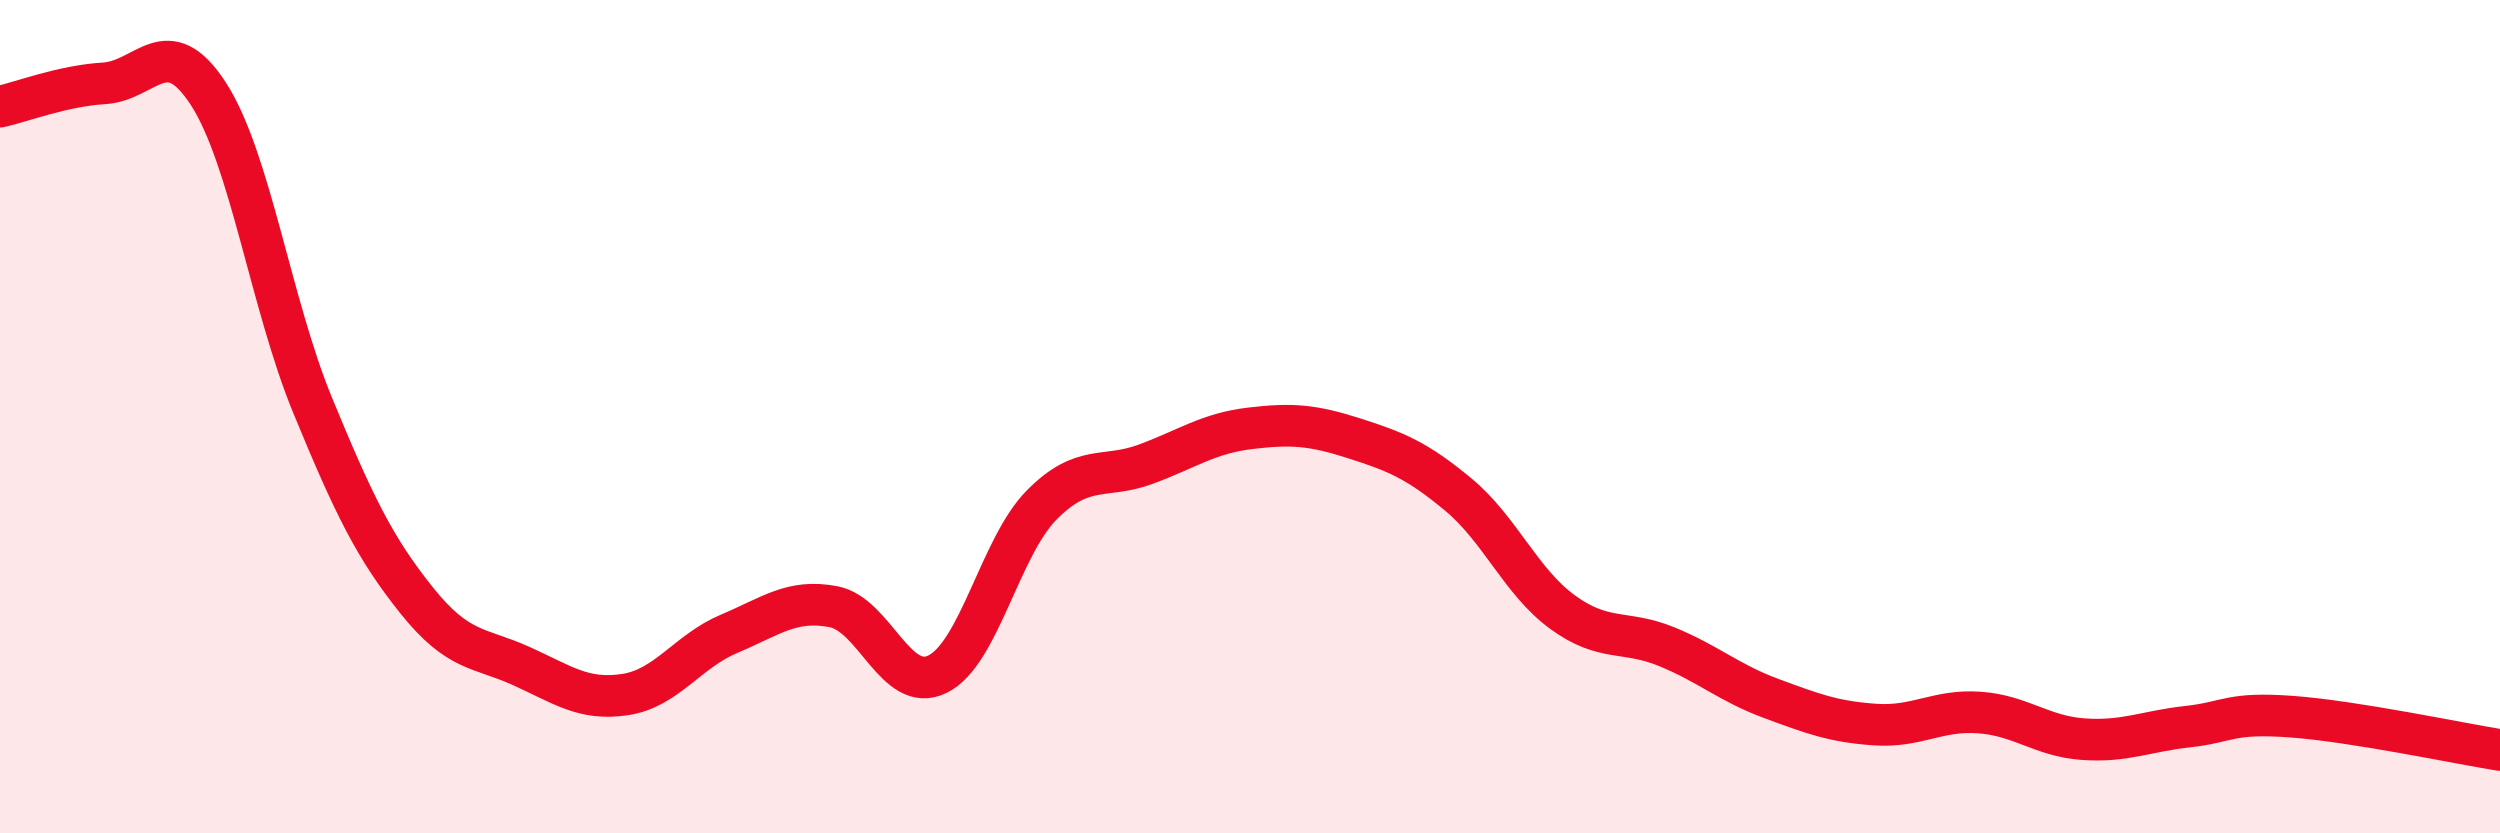
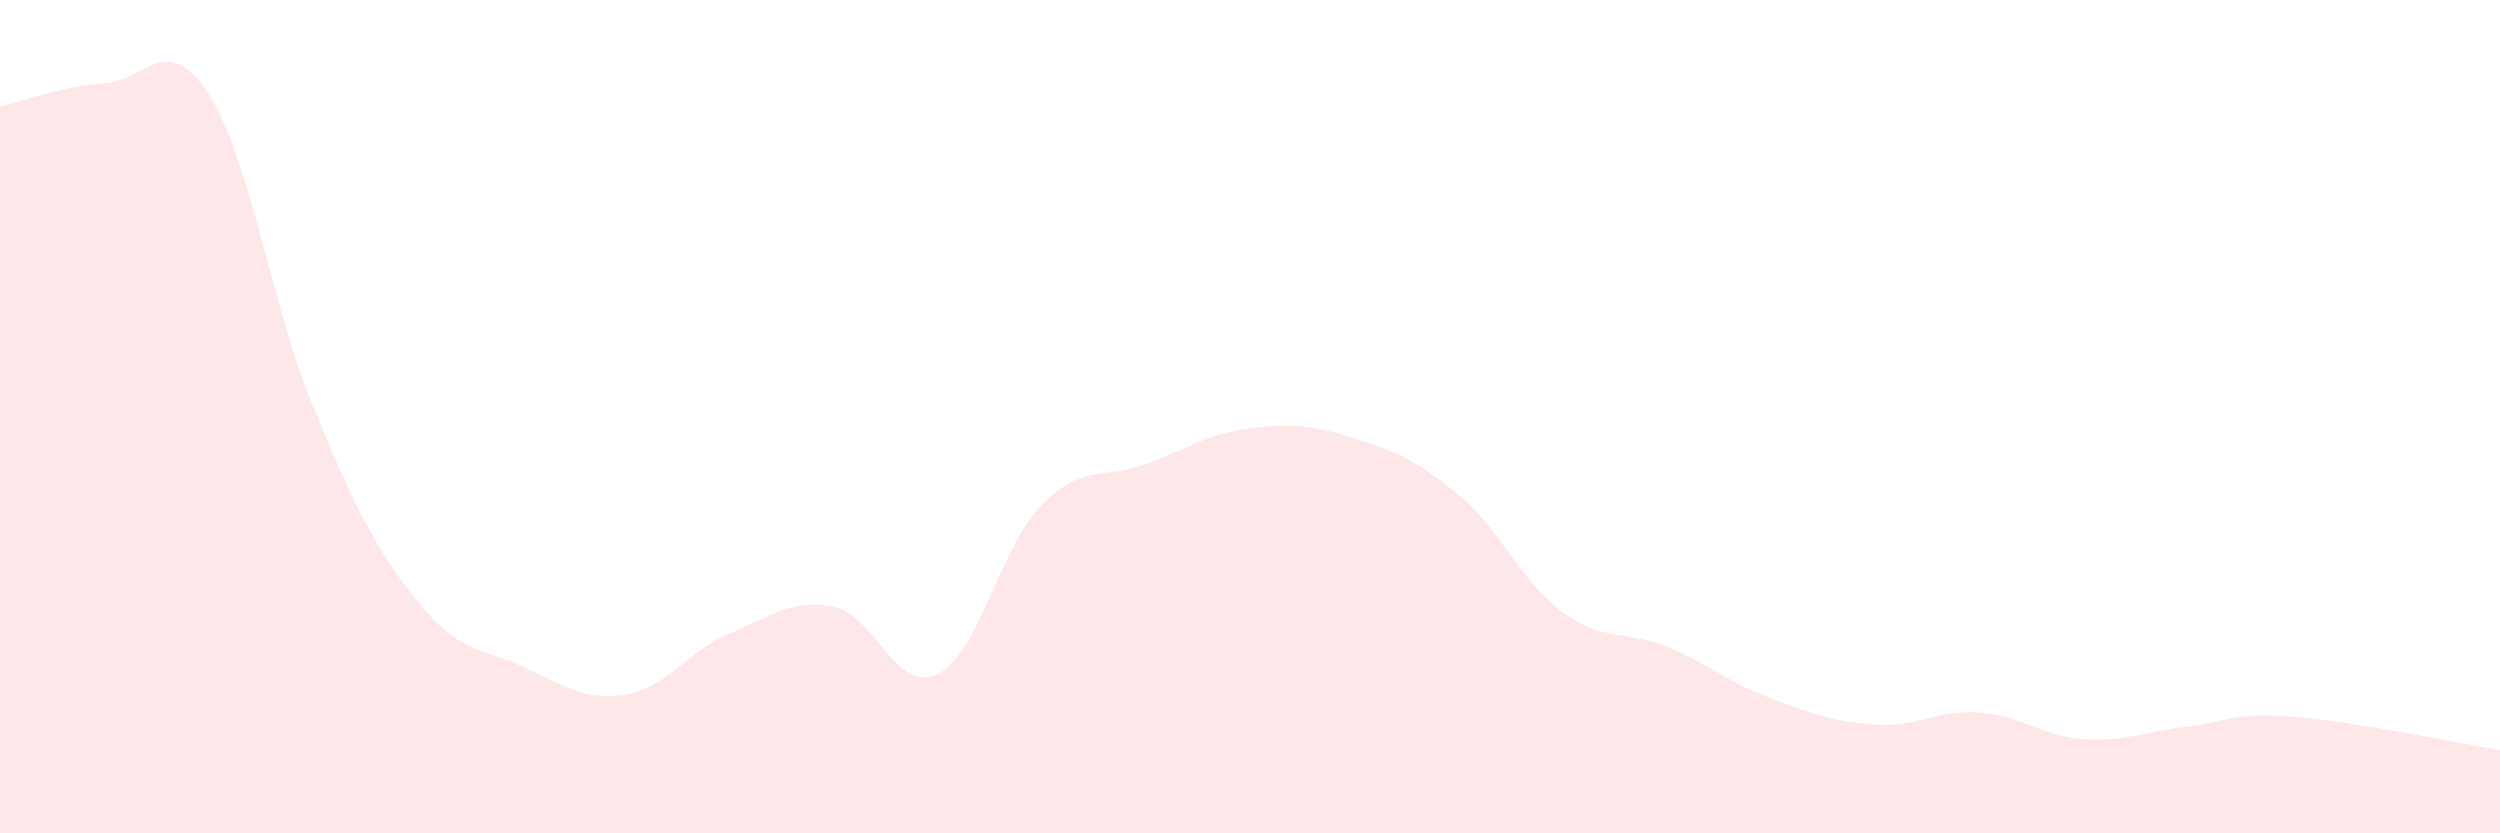
<svg xmlns="http://www.w3.org/2000/svg" width="60" height="20" viewBox="0 0 60 20">
  <path d="M 0,2.56 C 0.5,2.45 1.5,2.06 2.5,2 C 3.5,1.94 4,0.71 5,2.25 C 6,3.79 6.5,7.29 7.5,9.72 C 8.5,12.15 9,13.16 10,14.41 C 11,15.66 11.5,15.53 12.5,15.98 C 13.5,16.43 14,16.82 15,16.67 C 16,16.52 16.5,15.63 17.5,15.21 C 18.5,14.79 19,14.37 20,14.56 C 21,14.75 21.5,16.67 22.5,16.18 C 23.5,15.69 24,13.13 25,12.12 C 26,11.11 26.5,11.51 27.5,11.14 C 28.5,10.77 29,10.4 30,10.28 C 31,10.16 31.5,10.2 32.5,10.52 C 33.5,10.84 34,11.04 35,11.87 C 36,12.7 36.5,13.96 37.5,14.69 C 38.5,15.42 39,15.11 40,15.52 C 41,15.93 41.5,16.39 42.5,16.76 C 43.5,17.13 44,17.32 45,17.39 C 46,17.46 46.5,17.03 47.5,17.1 C 48.5,17.17 49,17.67 50,17.74 C 51,17.81 51.5,17.55 52.5,17.44 C 53.5,17.33 53.5,17.09 55,17.2 C 56.5,17.31 59,17.84 60,18L60 20L0 20Z" fill="#EB0A25" opacity="0.1" stroke-linecap="round" stroke-linejoin="round" />
-   <path d="M 0,2.56 C 0.5,2.45 1.5,2.06 2.5,2 C 3.5,1.94 4,0.71 5,2.25 C 6,3.79 6.5,7.29 7.5,9.72 C 8.5,12.15 9,13.16 10,14.41 C 11,15.66 11.5,15.53 12.5,15.98 C 13.5,16.43 14,16.82 15,16.67 C 16,16.52 16.5,15.63 17.5,15.21 C 18.5,14.79 19,14.37 20,14.56 C 21,14.75 21.5,16.67 22.5,16.18 C 23.5,15.69 24,13.13 25,12.12 C 26,11.11 26.5,11.51 27.5,11.14 C 28.5,10.77 29,10.4 30,10.28 C 31,10.16 31.5,10.2 32.5,10.52 C 33.5,10.84 34,11.04 35,11.87 C 36,12.7 36.5,13.96 37.5,14.69 C 38.5,15.42 39,15.11 40,15.52 C 41,15.93 41.5,16.39 42.5,16.76 C 43.5,17.13 44,17.32 45,17.39 C 46,17.46 46.5,17.03 47.5,17.1 C 48.5,17.17 49,17.67 50,17.74 C 51,17.81 51.5,17.55 52.5,17.44 C 53.5,17.33 53.5,17.09 55,17.2 C 56.5,17.31 59,17.84 60,18" stroke="#EB0A25" stroke-width="1" fill="none" stroke-linecap="round" stroke-linejoin="round" />
</svg>